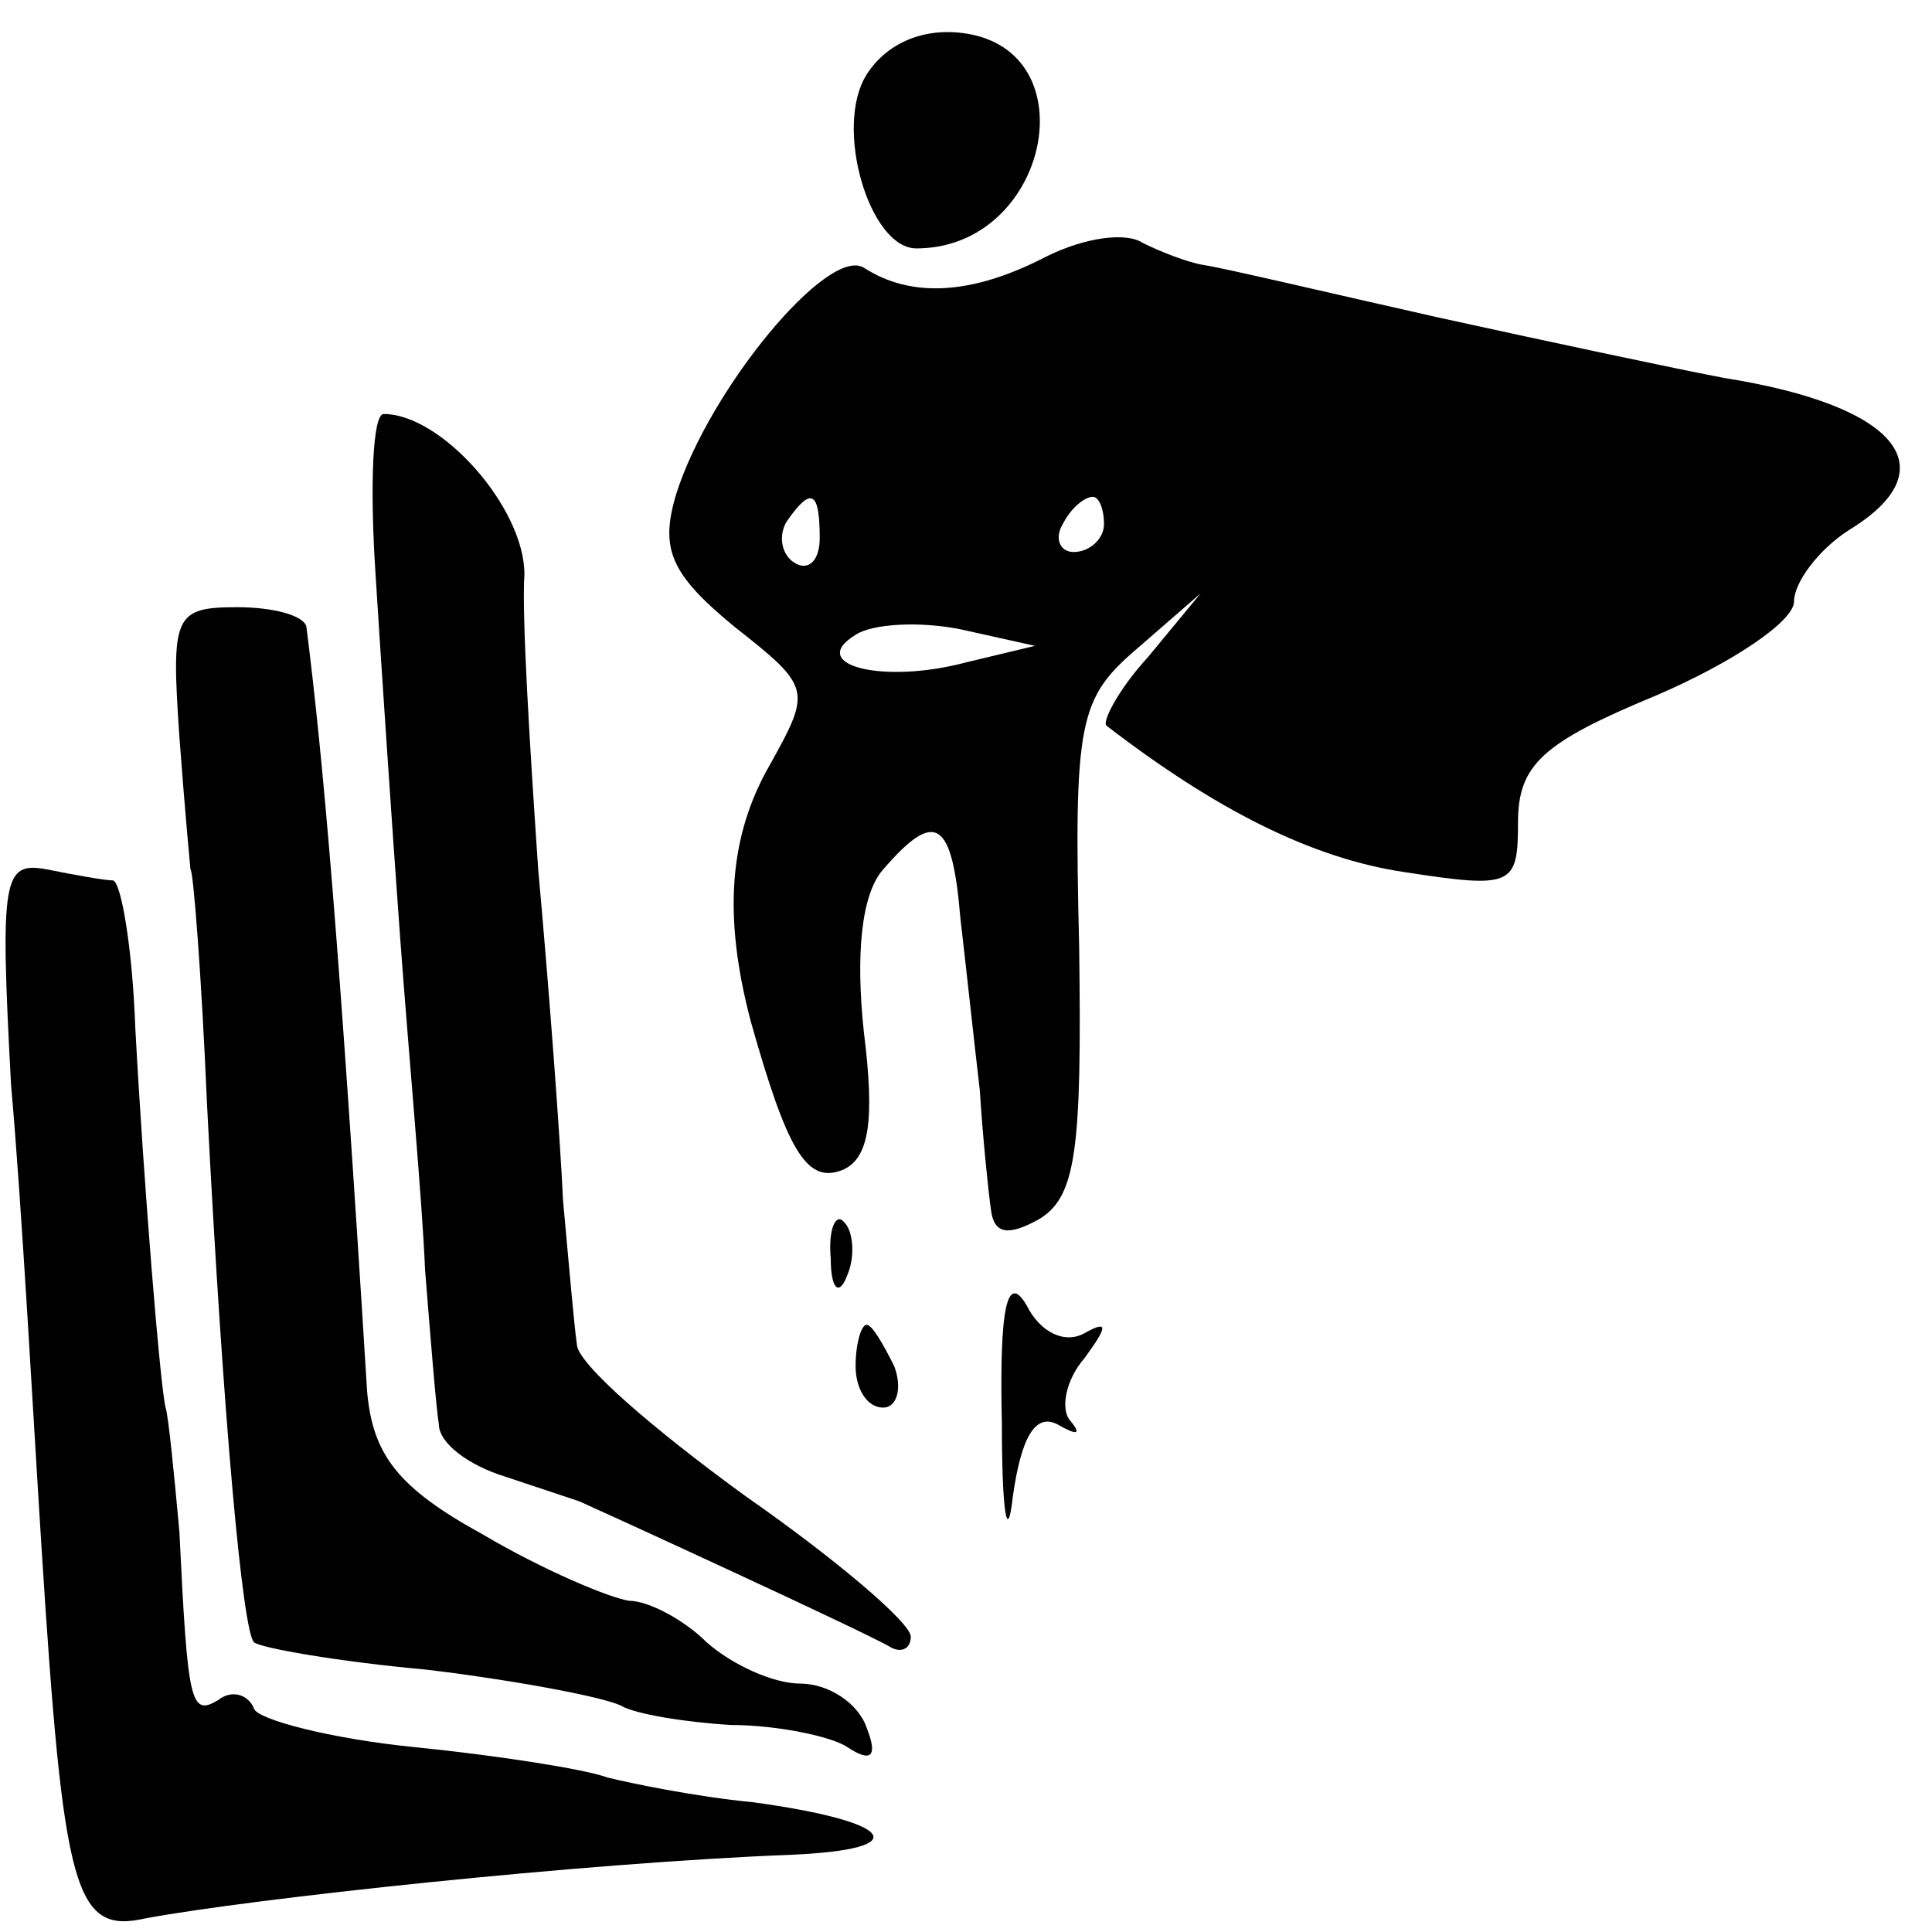
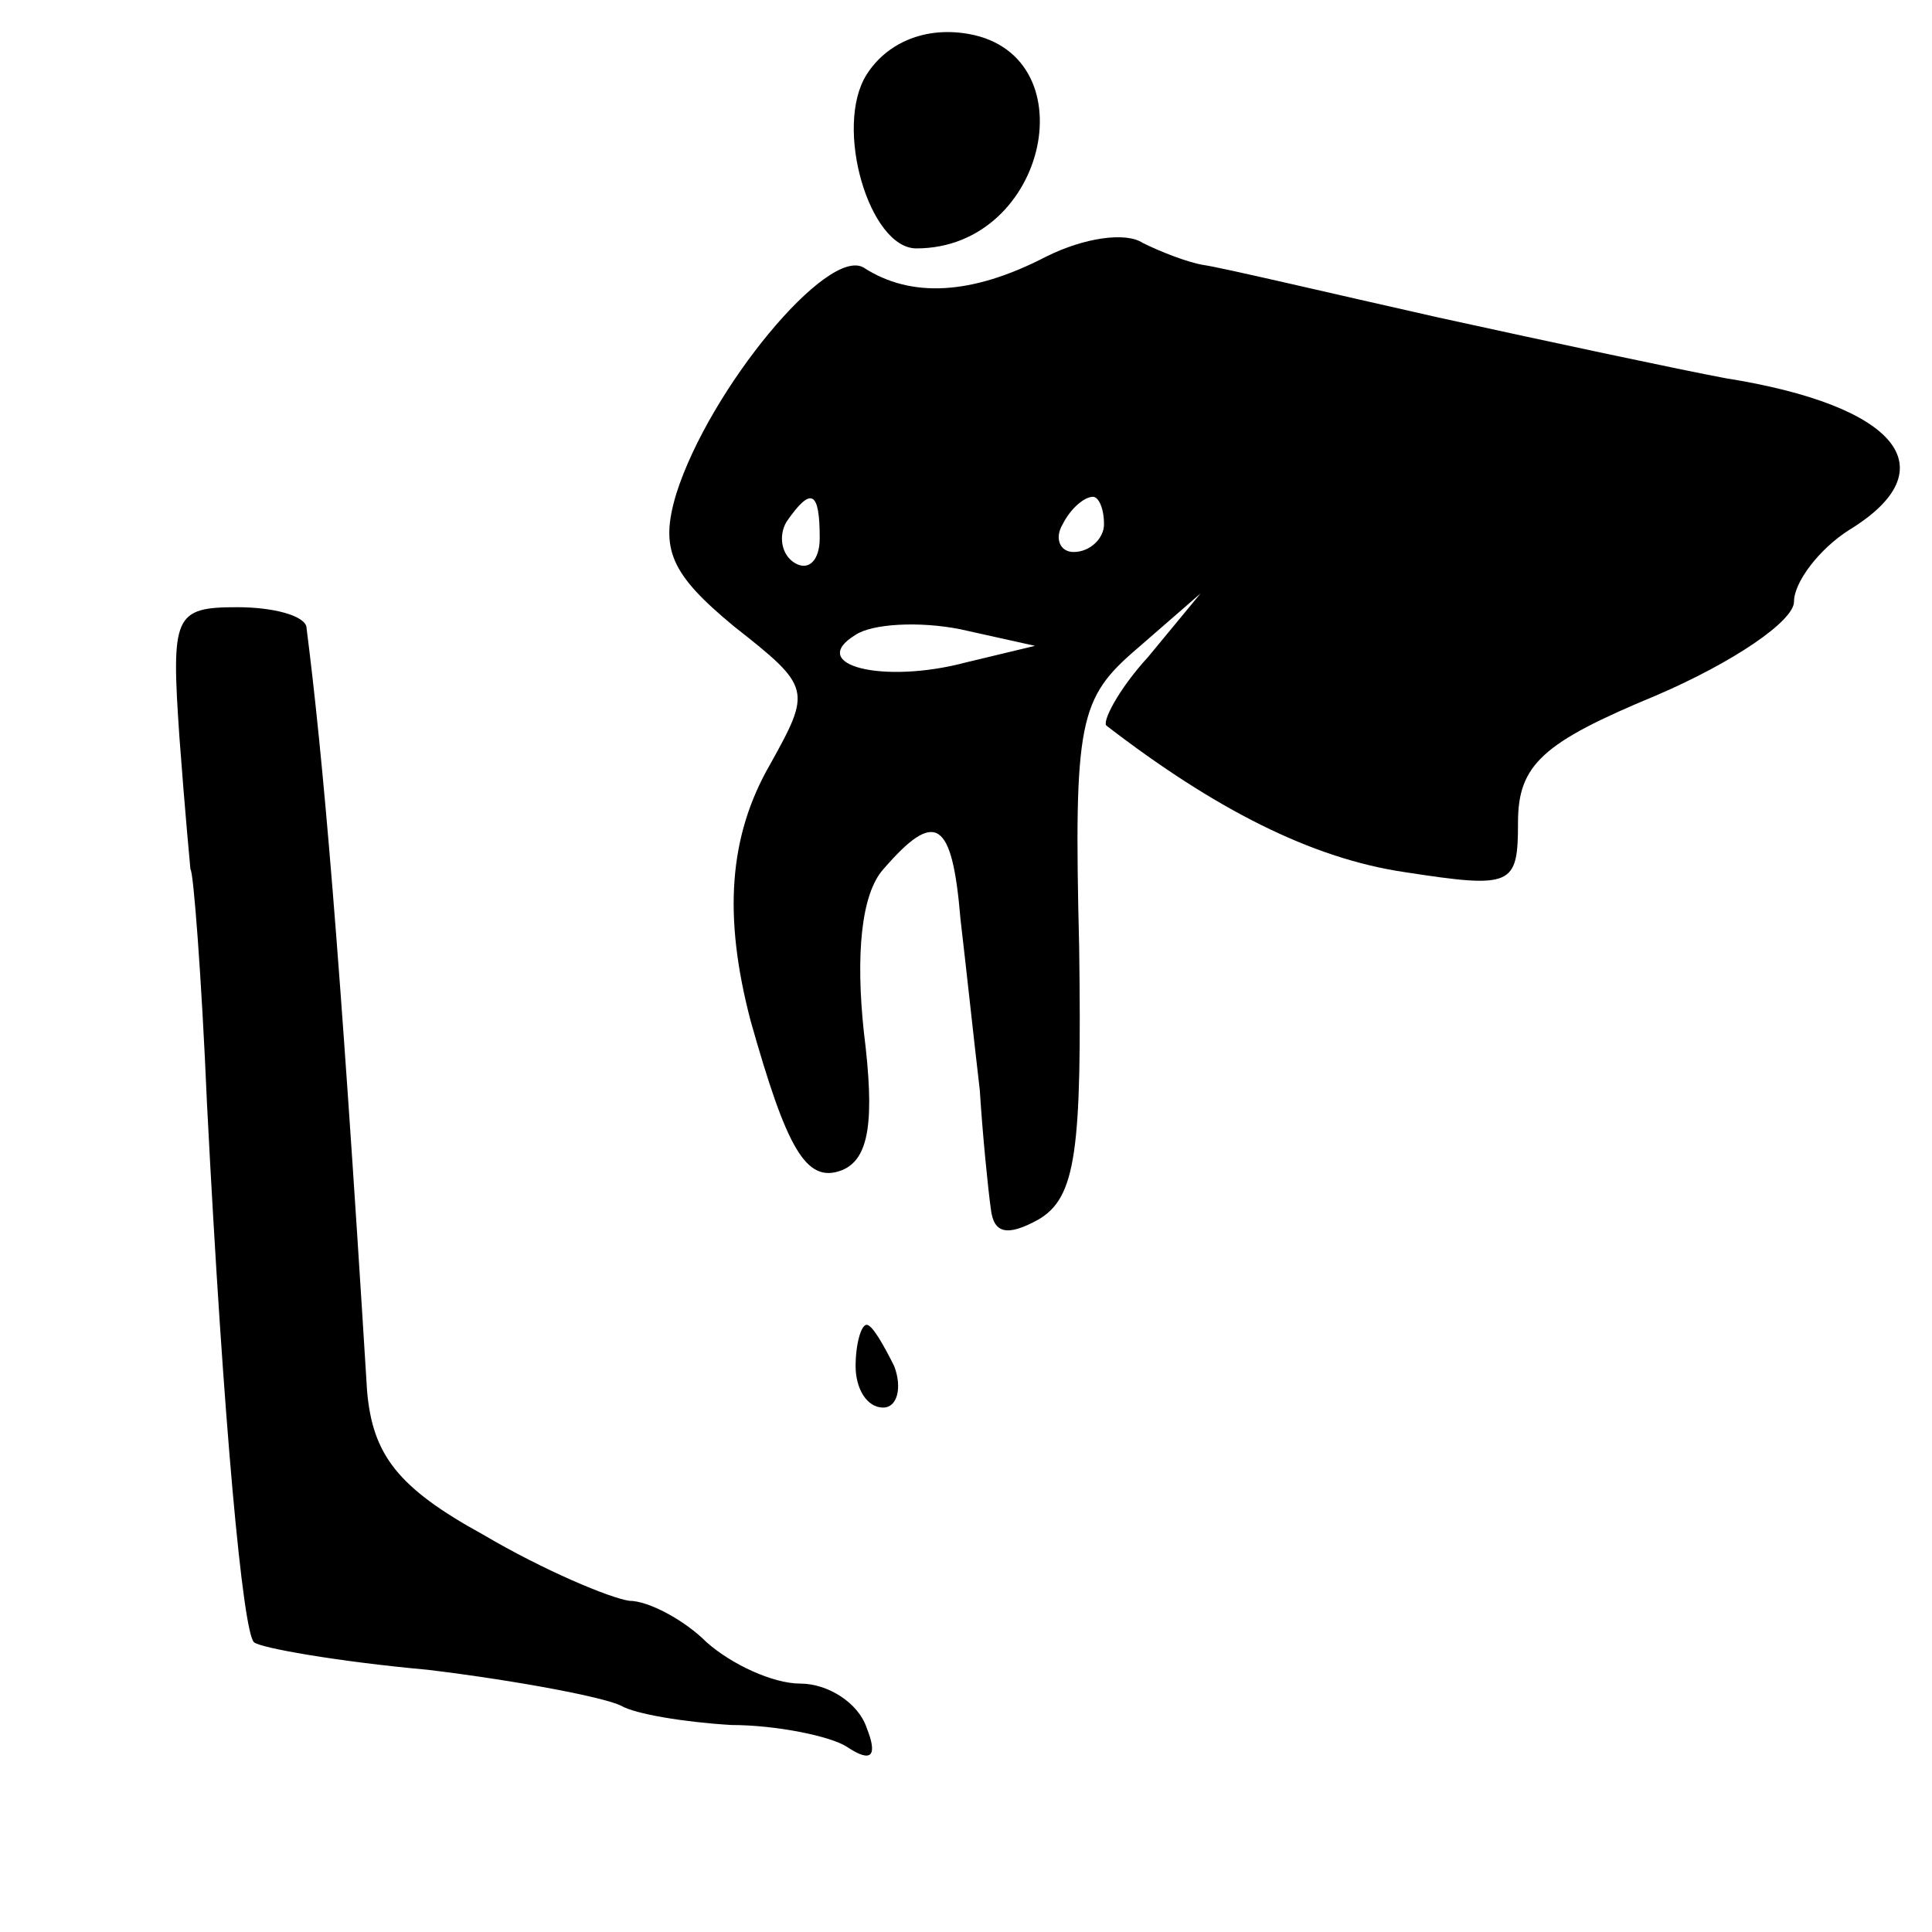
<svg xmlns="http://www.w3.org/2000/svg" version="1.0" width="70pt" height="70pt" viewBox="0 0 70 70" preserveAspectRatio="xMidYMid meet">
  <g transform="translate(0,70) scale(0.1,-0.1)" fill="#000000" stroke="none">
    <path d="M314 673 c-12 -19 1 -63 18 -63 48 0 63 72 17 78 -15 2 -28 -4 -35 -15z" />
    <path d="M379 607 c-27 -14 -49 -15 -66 -4 -13 8 -56 -44 -68 -82 -6 -20 -2 -29 21 -48 28 -22 28 -23 13 -50 -15 -26 -17 -55 -7 -93 13 -46 20 -59 33 -54 10 4 12 18 8 50 -3 28 -1 50 7 59 19 22 25 18 28 -18 2 -17 5 -45 7 -62 1 -16 3 -36 4 -43 1 -9 6 -10 17 -4 14 8 16 25 15 99 -2 82 0 90 21 108 l23 20 -19 -23 c-11 -12 -17 -24 -15 -25 39 -30 74 -48 108 -53 39 -6 41 -5 41 18 0 21 9 29 50 46 28 12 50 27 50 34 0 7 9 19 20 26 36 22 18 45 -45 55 -16 3 -63 13 -104 22 -40 9 -78 18 -85 19 -6 1 -16 5 -22 8 -6 4 -21 2 -35 -5z m-82 -102 c0 -8 -4 -12 -9 -9 -5 3 -6 10 -3 15 9 13 12 11 12 -6z m103 5 c0 -5 -5 -10 -11 -10 -5 0 -7 5 -4 10 3 6 8 10 11 10 2 0 4 -4 4 -10z m-50 -50 c-30 -8 -58 -1 -40 10 6 4 23 5 38 2 l27 -6 -25 -6z" />
-     <path d="M136 493 c2 -32 6 -92 9 -133 3 -41 8 -95 9 -120 2 -25 4 -50 5 -56 0 -7 11 -15 24 -19 12 -4 24 -8 27 -9 9 -4 105 -48 113 -53 4 -2 7 0 7 4 0 5 -27 28 -60 51 -33 24 -61 48 -61 55 -1 7 -3 30 -5 52 -1 22 -5 76 -9 120 -3 44 -6 92 -5 107 0 24 -30 58 -51 58 -4 0 -5 -26 -3 -57z" />
    <path d="M65 433 c2 -27 4 -48 4 -48 1 0 4 -38 6 -85 6 -117 13 -191 17 -195 2 -2 30 -7 63 -10 33 -4 64 -10 70 -13 5 -3 23 -6 40 -7 16 0 36 -4 42 -8 9 -6 11 -3 7 7 -3 9 -14 16 -24 16 -10 0 -25 7 -34 15 -8 8 -21 15 -28 15 -7 1 -31 11 -53 24 -31 17 -40 29 -42 52 -10 162 -16 230 -22 277 -1 4 -12 7 -25 7 -23 0 -24 -3 -21 -47z" />
-     <path d="M4 307 c4 -45 8 -120 11 -167 8 -126 12 -141 38 -135 38 7 157 20 234 23 45 2 37 12 -14 19 -21 2 -45 7 -53 9 -8 3 -40 8 -70 11 -30 3 -57 10 -58 14 -2 5 -8 7 -13 3 -10 -6 -11 -1 -14 61 -2 22 -4 42 -5 45 -2 8 -8 82 -11 138 -1 28 -5 52 -8 53 -3 0 -14 2 -24 4 -16 3 -17 -3 -13 -78z" />
-     <path d="M301 244 c0 -11 3 -14 6 -6 3 7 2 16 -1 19 -3 4 -6 -2 -5 -13z" />
-     <path d="M363 184 c0 -32 2 -44 4 -26 3 21 8 30 16 26 7 -4 9 -4 5 1 -4 4 -2 15 5 23 8 11 9 14 0 9 -7 -4 -16 0 -21 10 -7 12 -10 0 -9 -43z" />
+     <path d="M301 244 z" />
    <path d="M310 205 c0 -8 4 -15 10 -15 5 0 7 7 4 15 -4 8 -8 15 -10 15 -2 0 -4 -7 -4 -15z" />
  </g>
</svg>